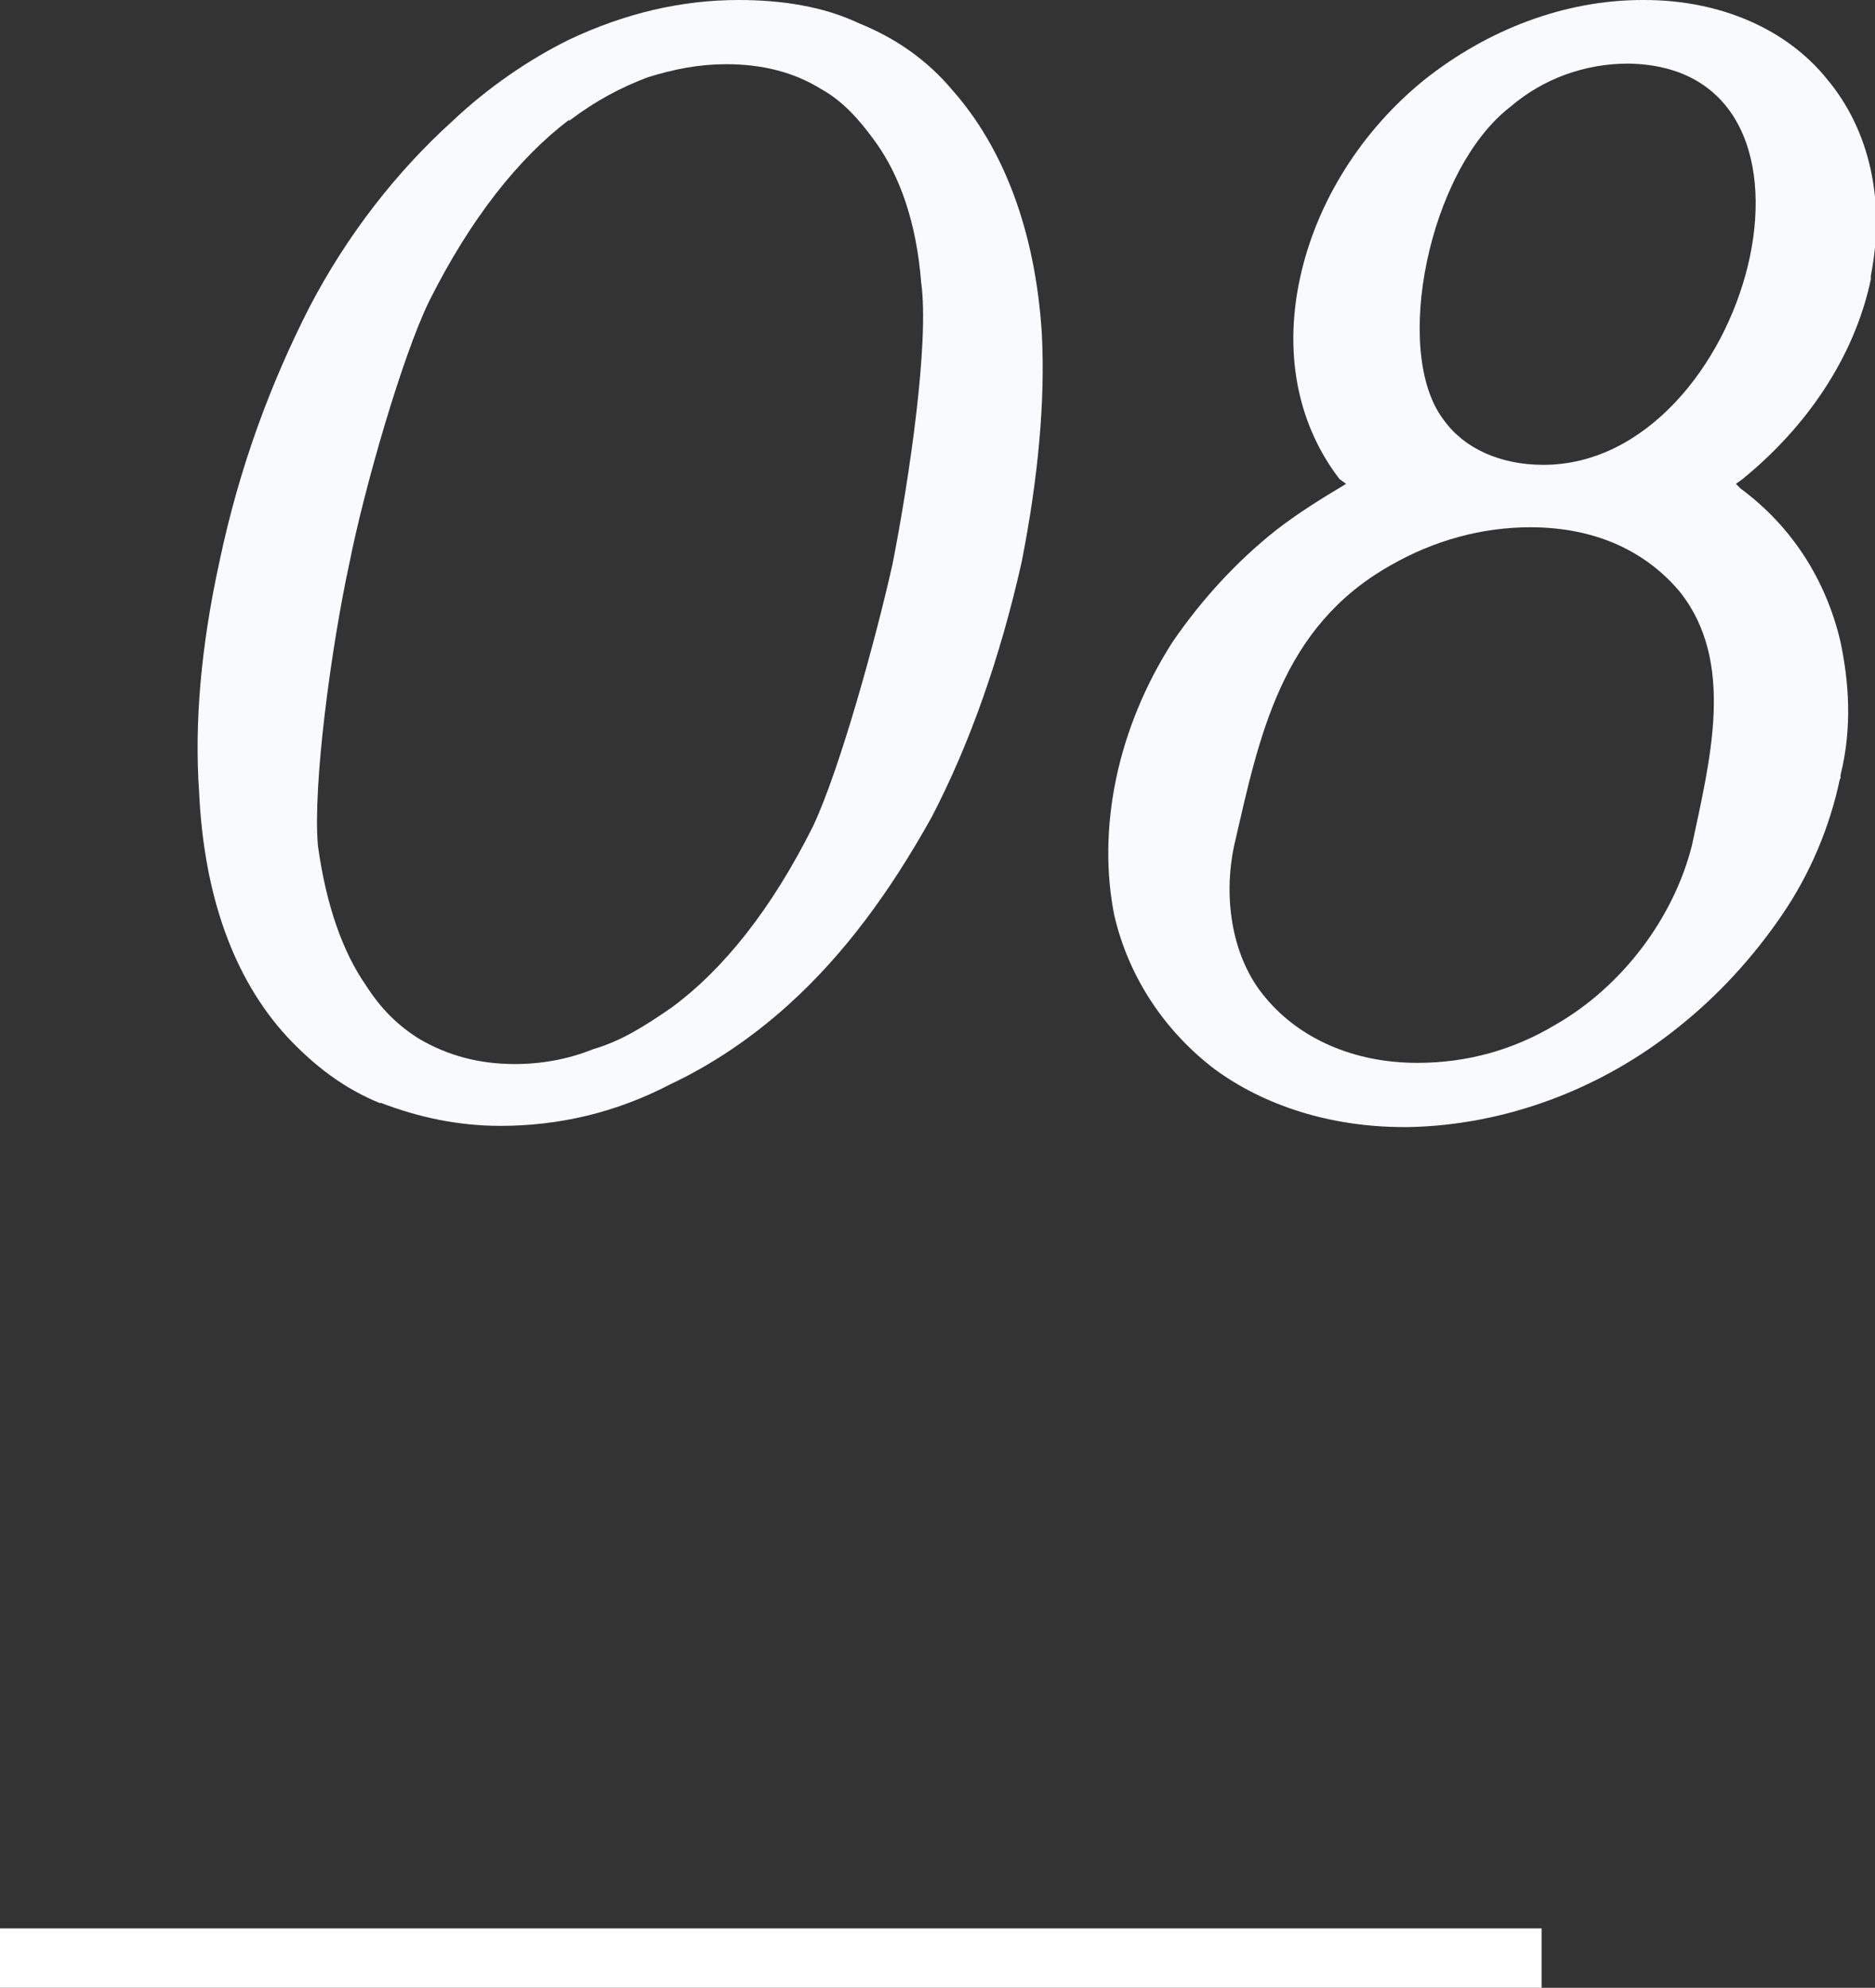
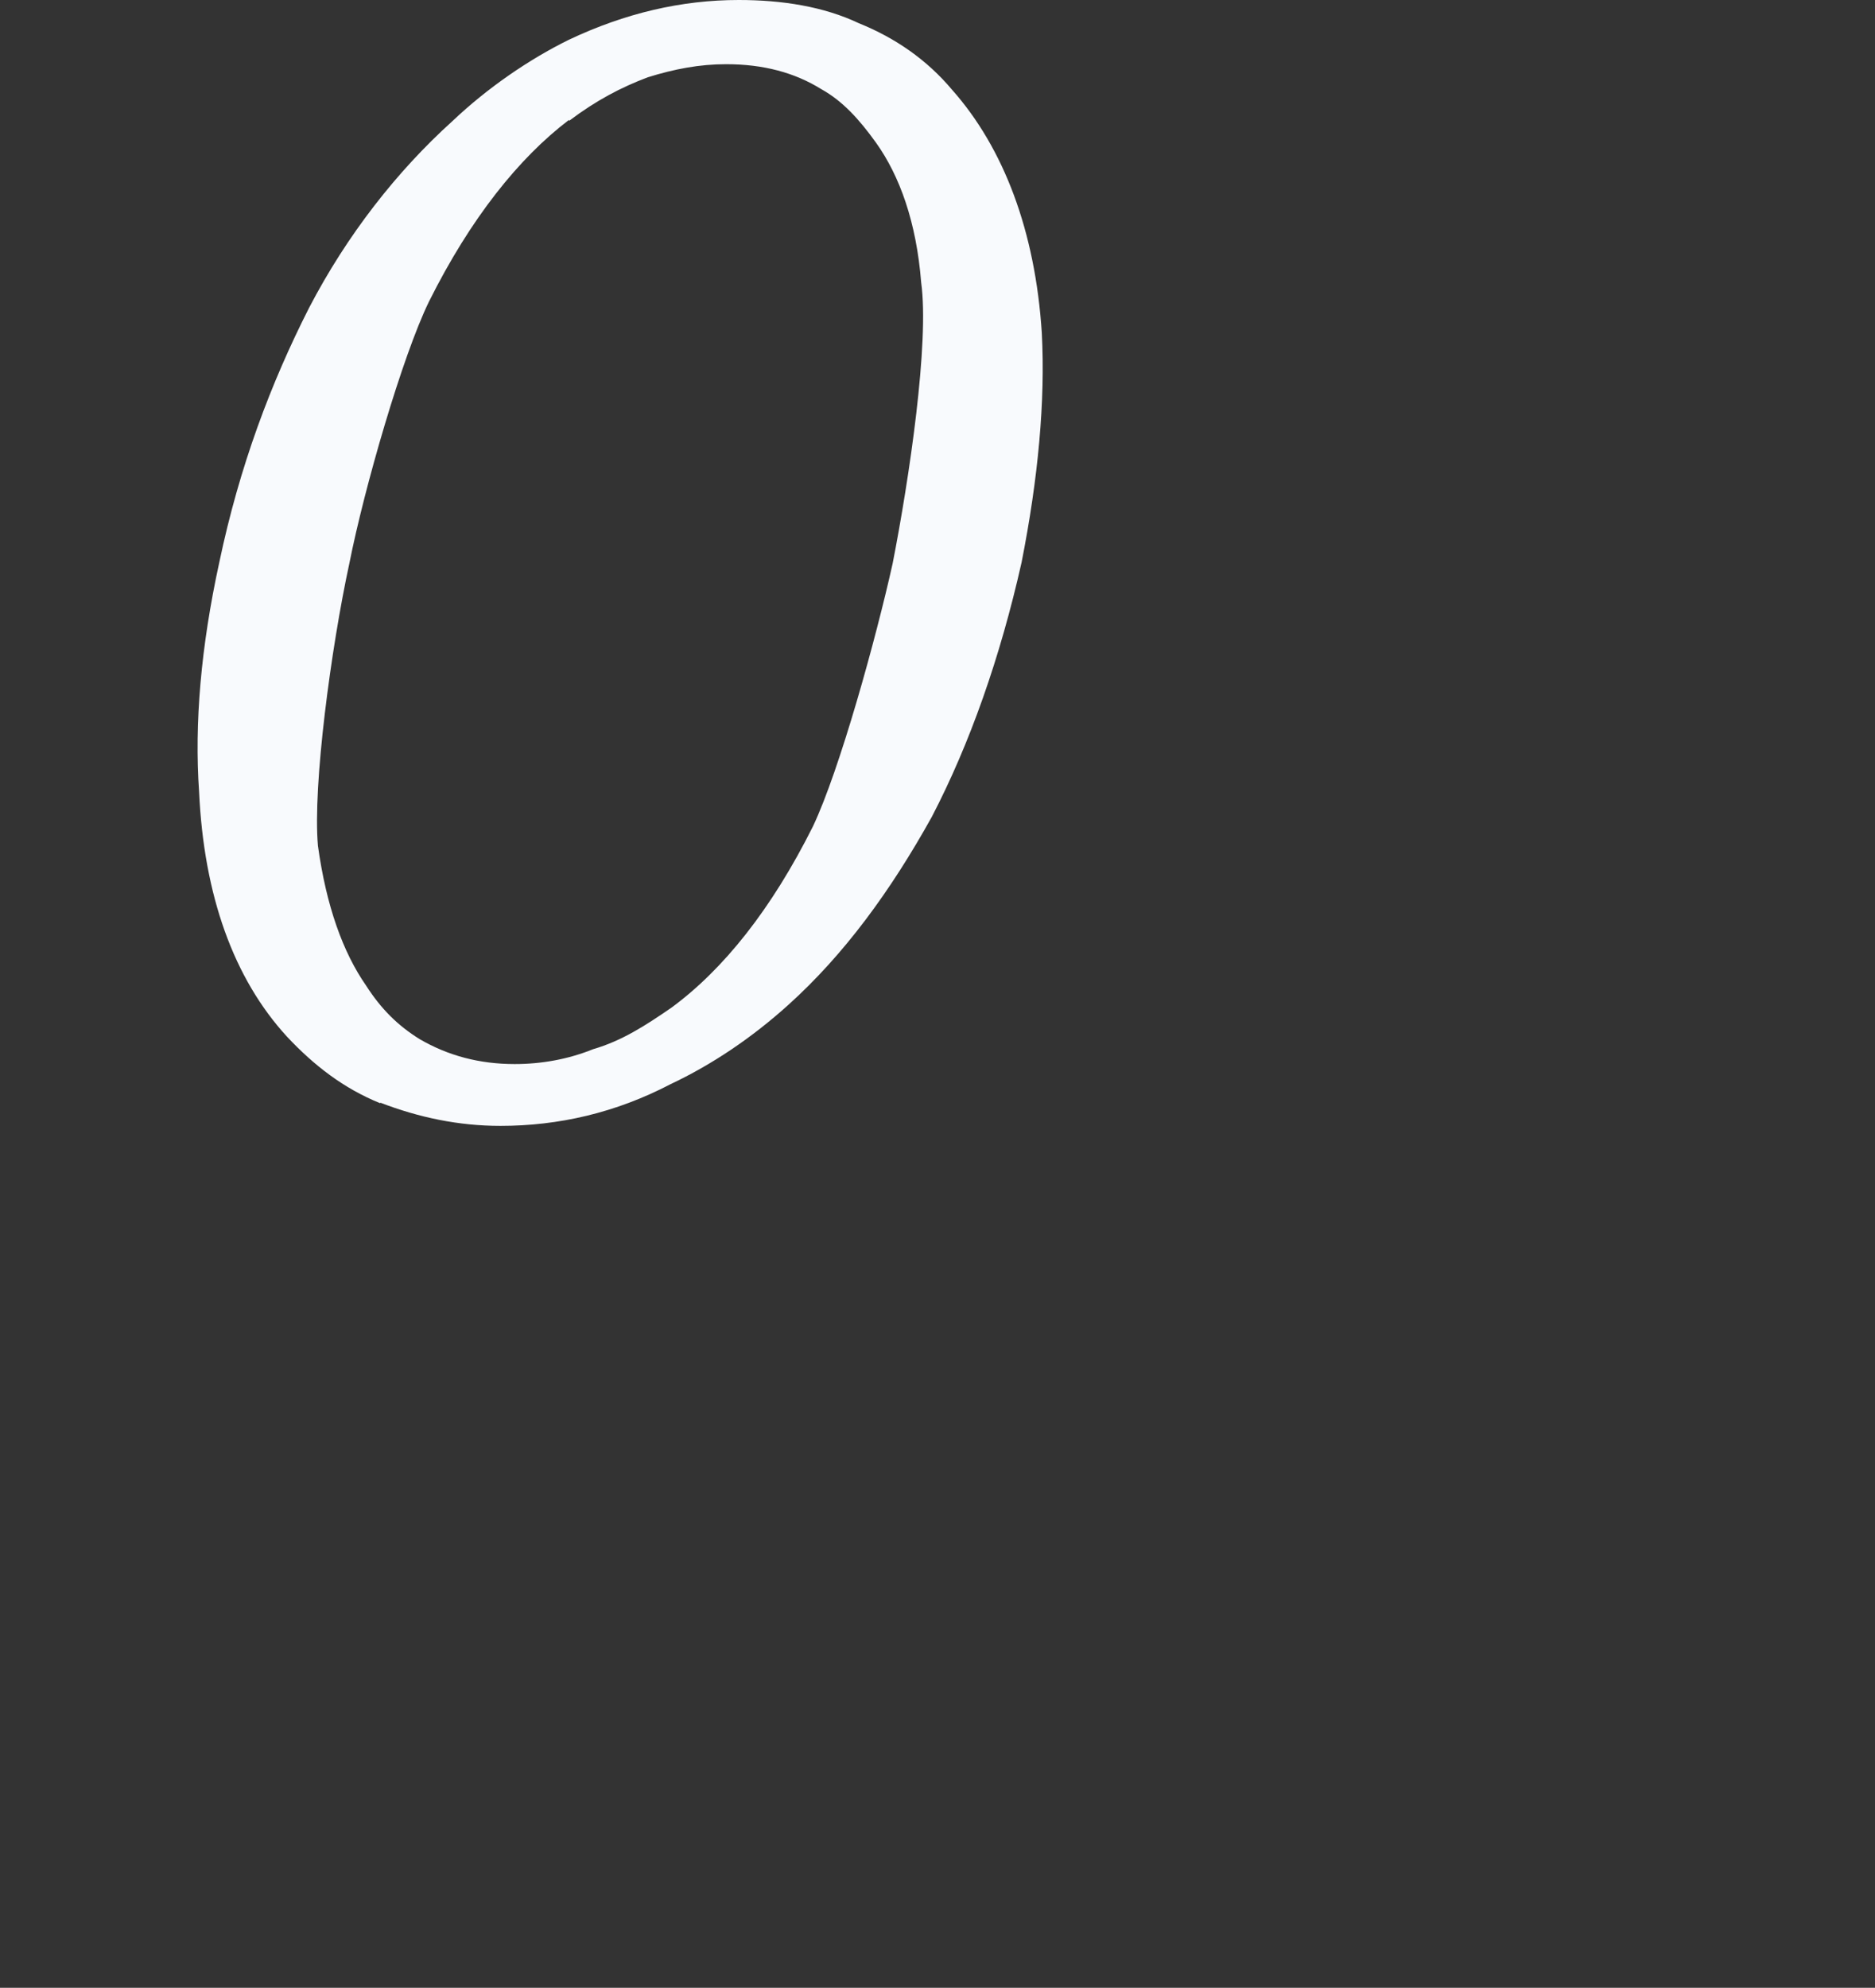
<svg xmlns="http://www.w3.org/2000/svg" id="uuid-f91498b5-d9a5-49c6-a9e8-b0e4f5e124bd" viewBox="0 0 31.55 33.44">
  <rect x="0" y="0" width="31.55" height="33.44" fill="#333333" stroke="none" />
  <path d="M6.4,18.56c-.62-.25-1.12-.64-1.57-1.12-.9-.98-1.4-2.38-1.48-4.12-.08-1.15.03-2.44.34-3.86.34-1.62.87-3.02,1.51-4.28.64-1.23,1.48-2.3,2.41-3.14.59-.56,1.29-1.04,1.96-1.37.95-.45,1.9-.67,2.86-.67.73,0,1.43.11,2.02.39.62.25,1.15.62,1.57,1.12.87.98,1.4,2.38,1.51,4.09.06,1.15-.06,2.44-.34,3.86-.36,1.6-.87,3.05-1.51,4.28-.7,1.26-1.48,2.32-2.41,3.16-.62.56-1.29,1.01-1.99,1.34-.92.48-1.88.7-2.86.7-.7,0-1.37-.14-2.02-.39ZM9.57,2.02c-.84.64-1.65,1.65-2.35,3.05-.45.92-1.09,3.14-1.34,4.4-.31,1.43-.62,3.75-.53,4.76.14,1.01.42,1.79.81,2.35.25.39.53.67.9.9.48.28,1.01.42,1.6.42.45,0,.9-.08,1.32-.25.48-.14.87-.39,1.32-.7.87-.64,1.68-1.65,2.38-3.05.45-.95,1.06-3.16,1.34-4.42.28-1.43.62-3.72.48-4.73-.08-1.01-.36-1.79-.76-2.35-.28-.39-.56-.7-.92-.9-.45-.28-.98-.42-1.6-.42-.45,0-.87.08-1.32.22-.45.17-.87.39-1.32.73Z" fill="#f8fafd" />
-   <path d="M30.96,13.1c-.17.81-.5,1.6-.98,2.3-.48.7-1.06,1.34-1.74,1.88-1.29,1.04-2.91,1.65-4.54,1.68h-.08c-1.23,0-2.35-.36-3.19-.98-.81-.62-1.43-1.51-1.68-2.58-.14-.7-.14-1.48.03-2.3.17-.81.5-1.6.95-2.3.48-.7,1.06-1.34,1.74-1.88.36-.28.76-.53,1.18-.78l-.11-.08c-.67-.87-.95-2.04-.67-3.36s1.06-2.52,2.1-3.36c1.06-.84,2.35-1.34,3.67-1.34h.03c1.29,0,2.41.5,3.08,1.34.7.84.98,2.02.73,3.3v.06c-.28,1.32-1.09,2.49-2.16,3.36l-.11.08s.06.06.08.08c.84.62,1.43,1.51,1.68,2.58.14.67.2,1.43,0,2.24v.06ZM28.47,14.22c.31-1.46.73-3.08-.2-4.26-.56-.67-1.4-1.09-2.52-1.09-.81,0-1.62.22-2.35.64-1.85,1.04-2.21,2.88-2.63,4.7-.2.92-.03,1.93.53,2.58.56.67,1.46,1.09,2.55,1.09.84,0,1.62-.22,2.32-.64,1.12-.64,1.99-1.79,2.3-3.02ZM24.29,7.06c.34.48.95.76,1.68.76,3.44,0,5.26-6.69,1.43-6.75-.73,0-1.43.25-1.99.73-1.37,1.06-1.99,4.12-1.12,5.26Z" fill="#f8fafd" />
-   <line y1="32.94" x2="25.94" y2="32.94" fill="none" stroke="#fff" stroke-miterlimit="10" />
</svg>